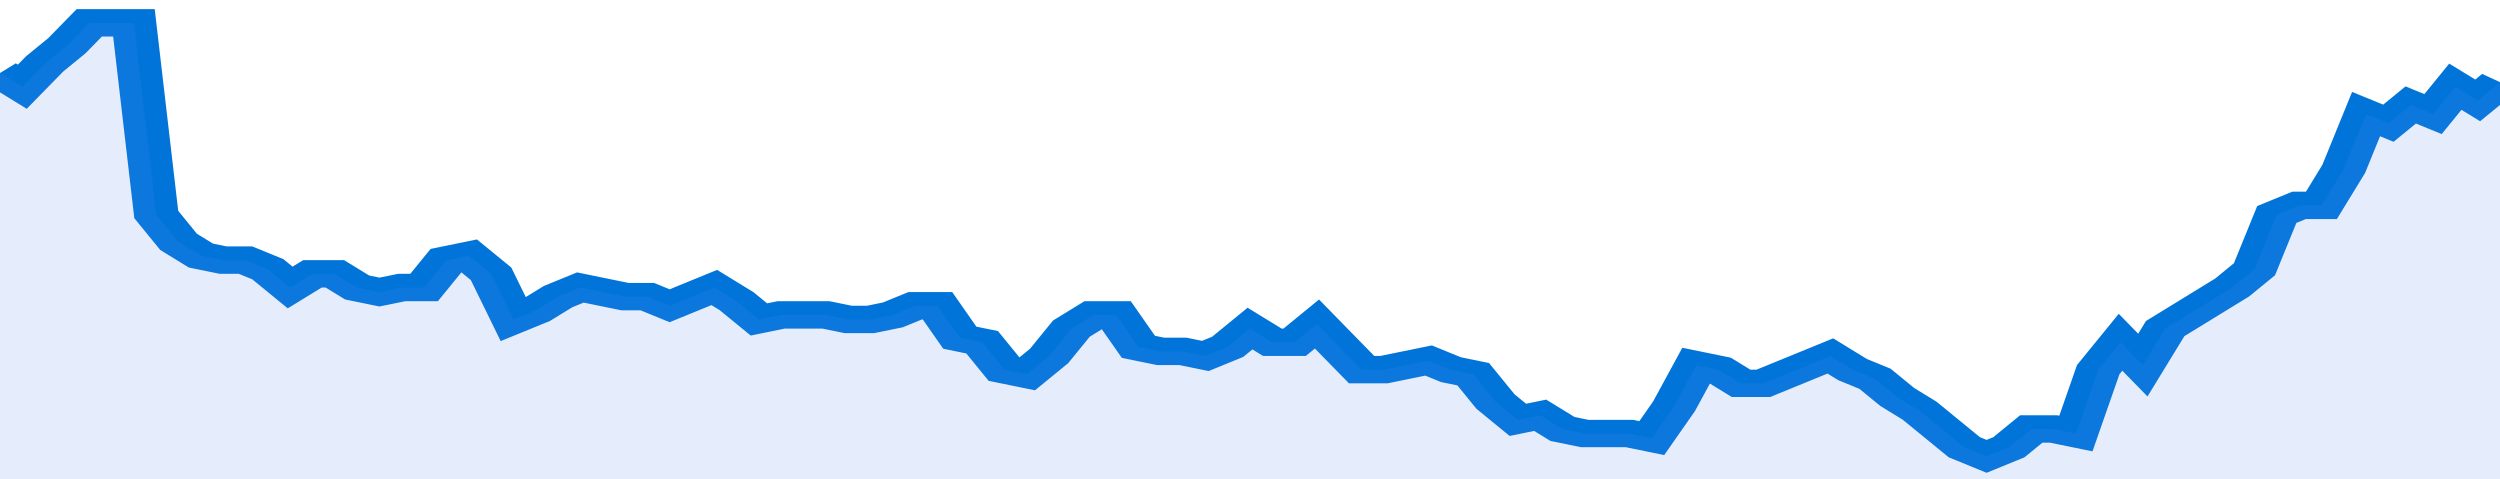
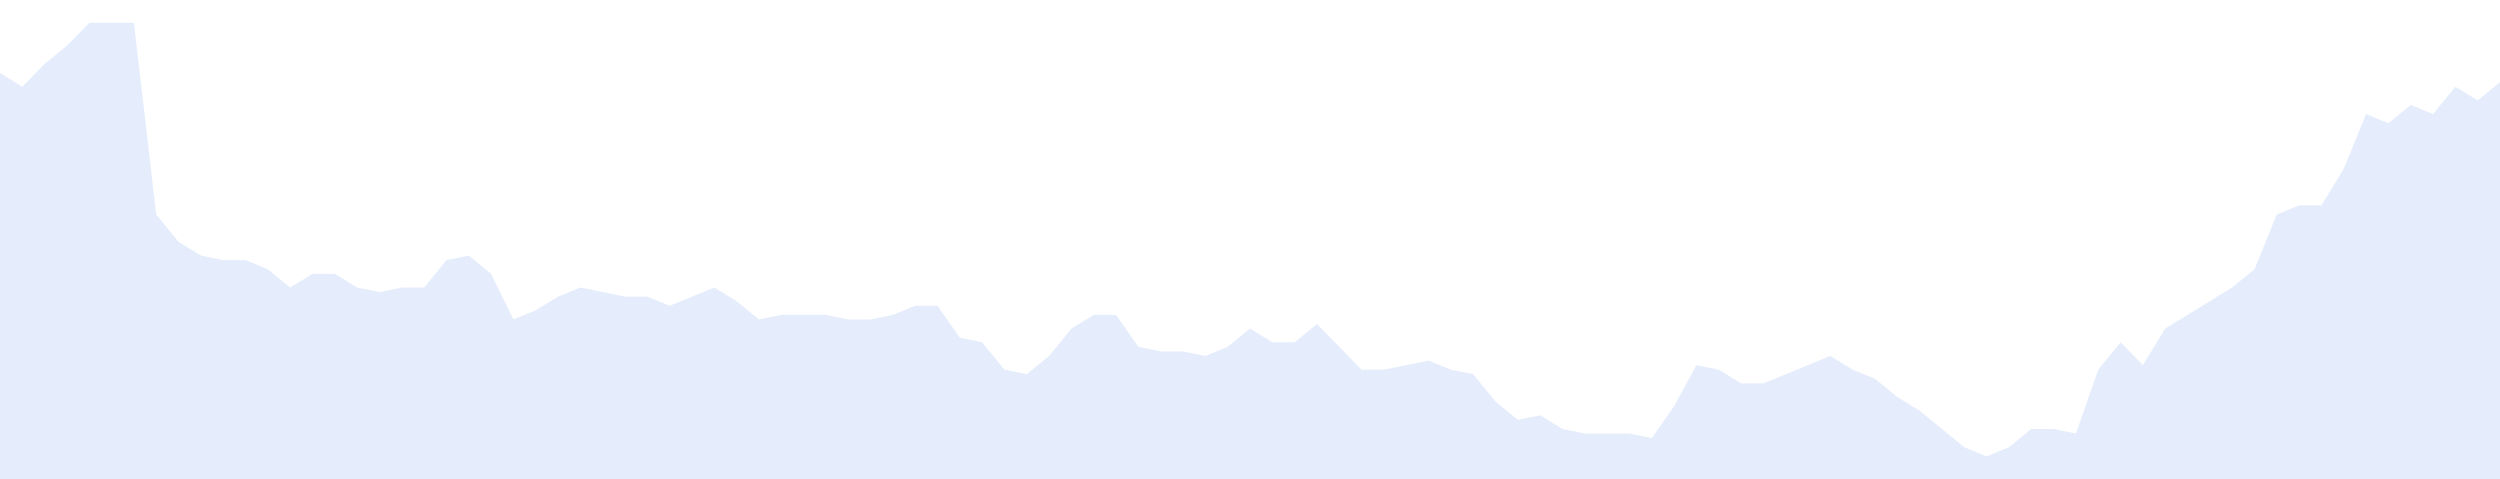
<svg xmlns="http://www.w3.org/2000/svg" viewBox="0 0 336 105" width="120" height="23" preserveAspectRatio="none">
-   <polyline fill="none" stroke="#0074d9" stroke-width="6" points="0, 16 3, 19 6, 14 9, 10 12, 5 15, 5 18, 5 21, 47 24, 53 27, 56 30, 57 33, 57 36, 59 39, 63 42, 60 45, 60 48, 63 51, 64 54, 63 57, 63 60, 57 63, 56 66, 60 69, 70 72, 68 75, 65 78, 63 81, 64 84, 65 87, 65 90, 67 93, 65 96, 63 99, 66 102, 70 105, 69 108, 69 111, 69 114, 70 117, 70 120, 69 123, 67 126, 67 129, 74 132, 75 135, 81 138, 82 141, 78 144, 72 147, 69 150, 69 153, 76 156, 77 159, 77 162, 78 165, 76 168, 72 171, 75 174, 75 177, 71 180, 76 183, 81 186, 81 189, 80 192, 79 195, 81 198, 82 201, 88 204, 92 207, 91 210, 94 213, 95 216, 95 219, 95 222, 96 225, 89 228, 80 231, 81 234, 84 237, 84 240, 82 243, 80 246, 78 249, 81 252, 83 255, 87 258, 90 261, 94 264, 98 267, 100 270, 98 273, 94 276, 94 279, 95 282, 81 285, 75 288, 80 291, 72 294, 69 297, 66 300, 63 303, 59 306, 47 309, 45 312, 45 315, 37 318, 25 321, 27 324, 23 327, 25 330, 19 333, 22 336, 18 336, 18 "> </polyline>
  <polygon fill="#5085ec" opacity="0.15" points="0, 105 0, 16 3, 19 6, 14 9, 10 12, 5 15, 5 18, 5 21, 47 24, 53 27, 56 30, 57 33, 57 36, 59 39, 63 42, 60 45, 60 48, 63 51, 64 54, 63 57, 63 60, 57 63, 56 66, 60 69, 70 72, 68 75, 65 78, 63 81, 64 84, 65 87, 65 90, 67 93, 65 96, 63 99, 66 102, 70 105, 69 108, 69 111, 69 114, 70 117, 70 120, 69 123, 67 126, 67 129, 74 132, 75 135, 81 138, 82 141, 78 144, 72 147, 69 150, 69 153, 76 156, 77 159, 77 162, 78 165, 76 168, 72 171, 75 174, 75 177, 71 180, 76 183, 81 186, 81 189, 80 192, 79 195, 81 198, 82 201, 88 204, 92 207, 91 210, 94 213, 95 216, 95 219, 95 222, 96 225, 89 228, 80 231, 81 234, 84 237, 84 240, 82 243, 80 246, 78 249, 81 252, 83 255, 87 258, 90 261, 94 264, 98 267, 100 270, 98 273, 94 276, 94 279, 95 282, 81 285, 75 288, 80 291, 72 294, 69 297, 66 300, 63 303, 59 306, 47 309, 45 312, 45 315, 37 318, 25 321, 27 324, 23 327, 25 330, 19 333, 22 336, 18 336, 105 " />
</svg>